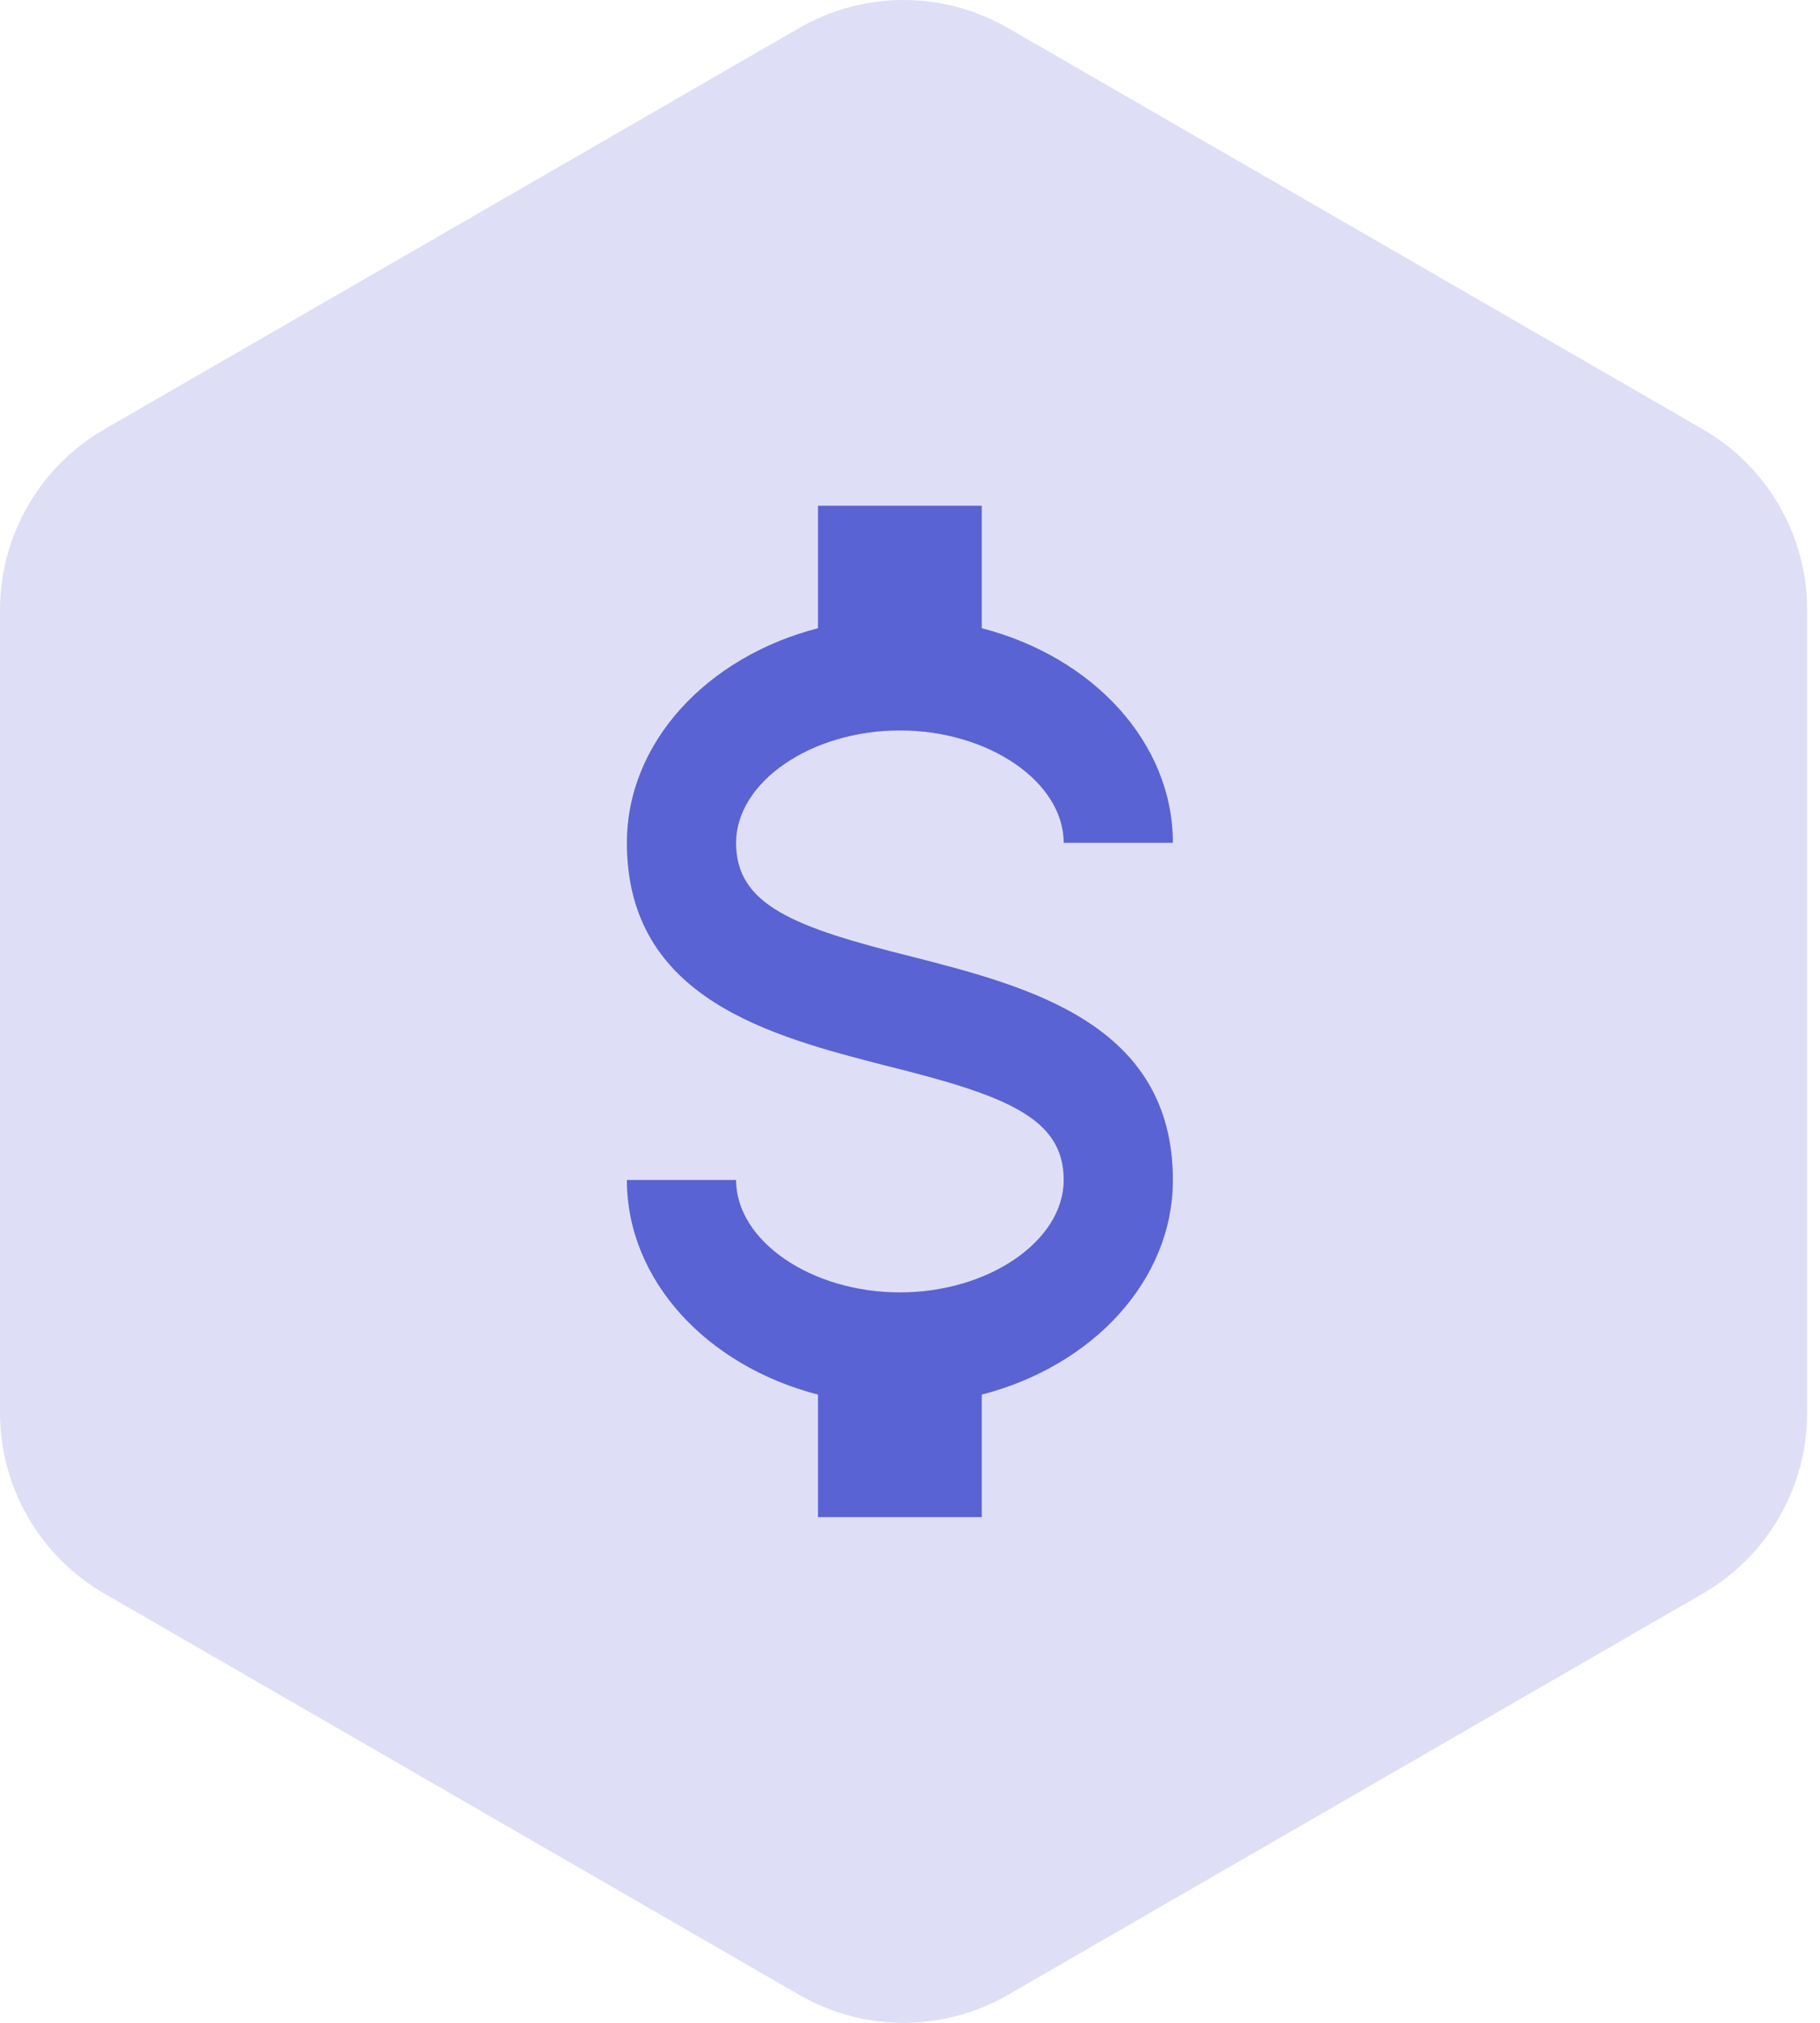
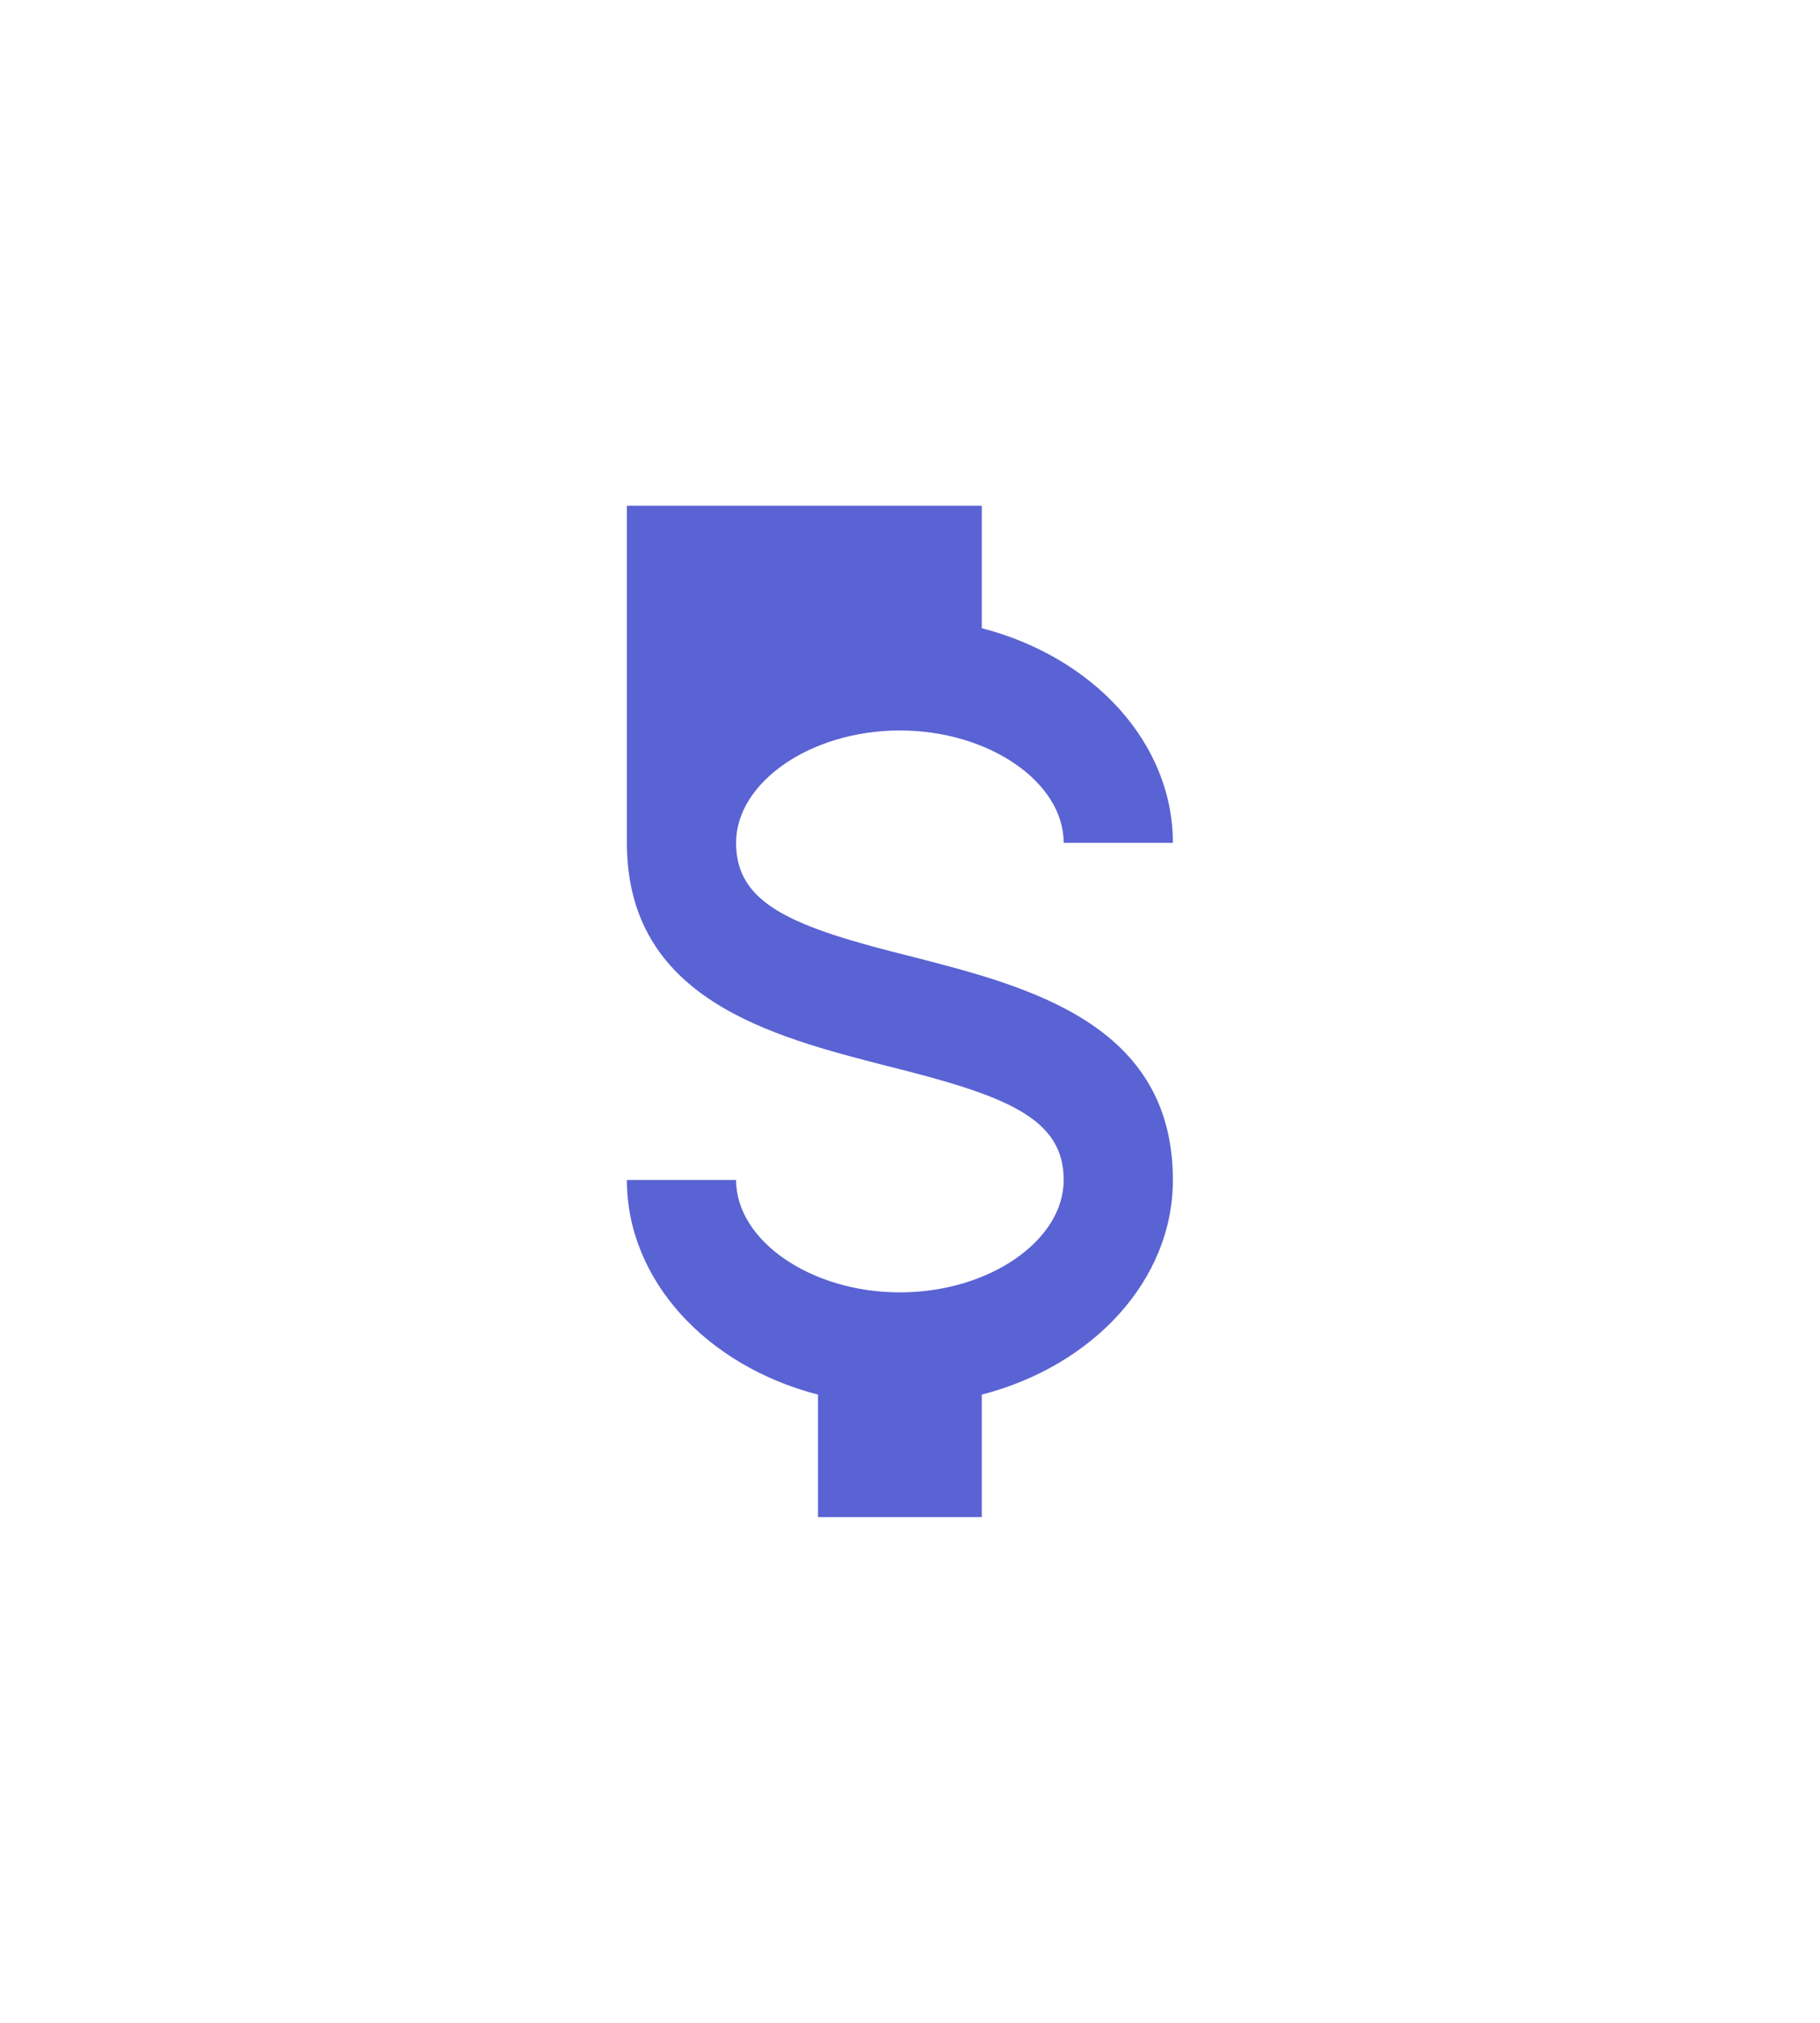
<svg xmlns="http://www.w3.org/2000/svg" width="90" height="100" viewBox="0 0 90 100" fill="none">
-   <path opacity="0.2" fill-rule="evenodd" clip-rule="evenodd" d="M49.843 1.383L84.207 21.222C85.775 22.127 87.078 23.43 87.984 24.999C88.889 26.567 89.366 28.347 89.366 30.158V69.842C89.366 71.653 88.889 73.433 87.984 75.001C87.078 76.57 85.775 77.873 84.207 78.778L49.843 98.618C48.274 99.523 46.495 100 44.683 100C42.872 100 41.092 99.523 39.523 98.618L5.16 78.778C3.591 77.873 2.288 76.57 1.383 75.001C0.477 73.433 4.60166e-05 71.653 0 69.842V30.158C4.60166e-05 28.347 0.477 26.567 1.383 24.999C2.288 23.43 3.591 22.127 5.16 21.222L39.523 1.383C41.092 0.477 42.872 0 44.683 0C46.495 0 48.274 0.477 49.843 1.383Z" fill="#5A63D3" />
-   <path d="M31 58.333H36.4C36.4 61.333 40.099 63.889 44.5 63.889C48.901 63.889 52.6 61.333 52.6 58.333C52.6 55.278 49.792 54.167 43.852 52.694C38.128 51.222 31 49.389 31 41.667C31 36.694 34.969 32.472 40.45 31.056V25H48.55V31.056C54.031 32.472 58 36.694 58 41.667H52.6C52.6 38.667 48.901 36.111 44.5 36.111C40.099 36.111 36.4 38.667 36.4 41.667C36.4 44.722 39.208 45.833 45.148 47.306C50.872 48.778 58 50.611 58 58.333C58 63.306 54.031 67.528 48.55 68.944V75H40.45V68.944C34.969 67.528 31 63.306 31 58.333Z" fill="#5A63D3" />
+   <path d="M31 58.333H36.4C36.4 61.333 40.099 63.889 44.5 63.889C48.901 63.889 52.6 61.333 52.6 58.333C52.6 55.278 49.792 54.167 43.852 52.694C38.128 51.222 31 49.389 31 41.667V25H48.55V31.056C54.031 32.472 58 36.694 58 41.667H52.6C52.6 38.667 48.901 36.111 44.5 36.111C40.099 36.111 36.4 38.667 36.4 41.667C36.4 44.722 39.208 45.833 45.148 47.306C50.872 48.778 58 50.611 58 58.333C58 63.306 54.031 67.528 48.55 68.944V75H40.45V68.944C34.969 67.528 31 63.306 31 58.333Z" fill="#5A63D3" />
</svg>